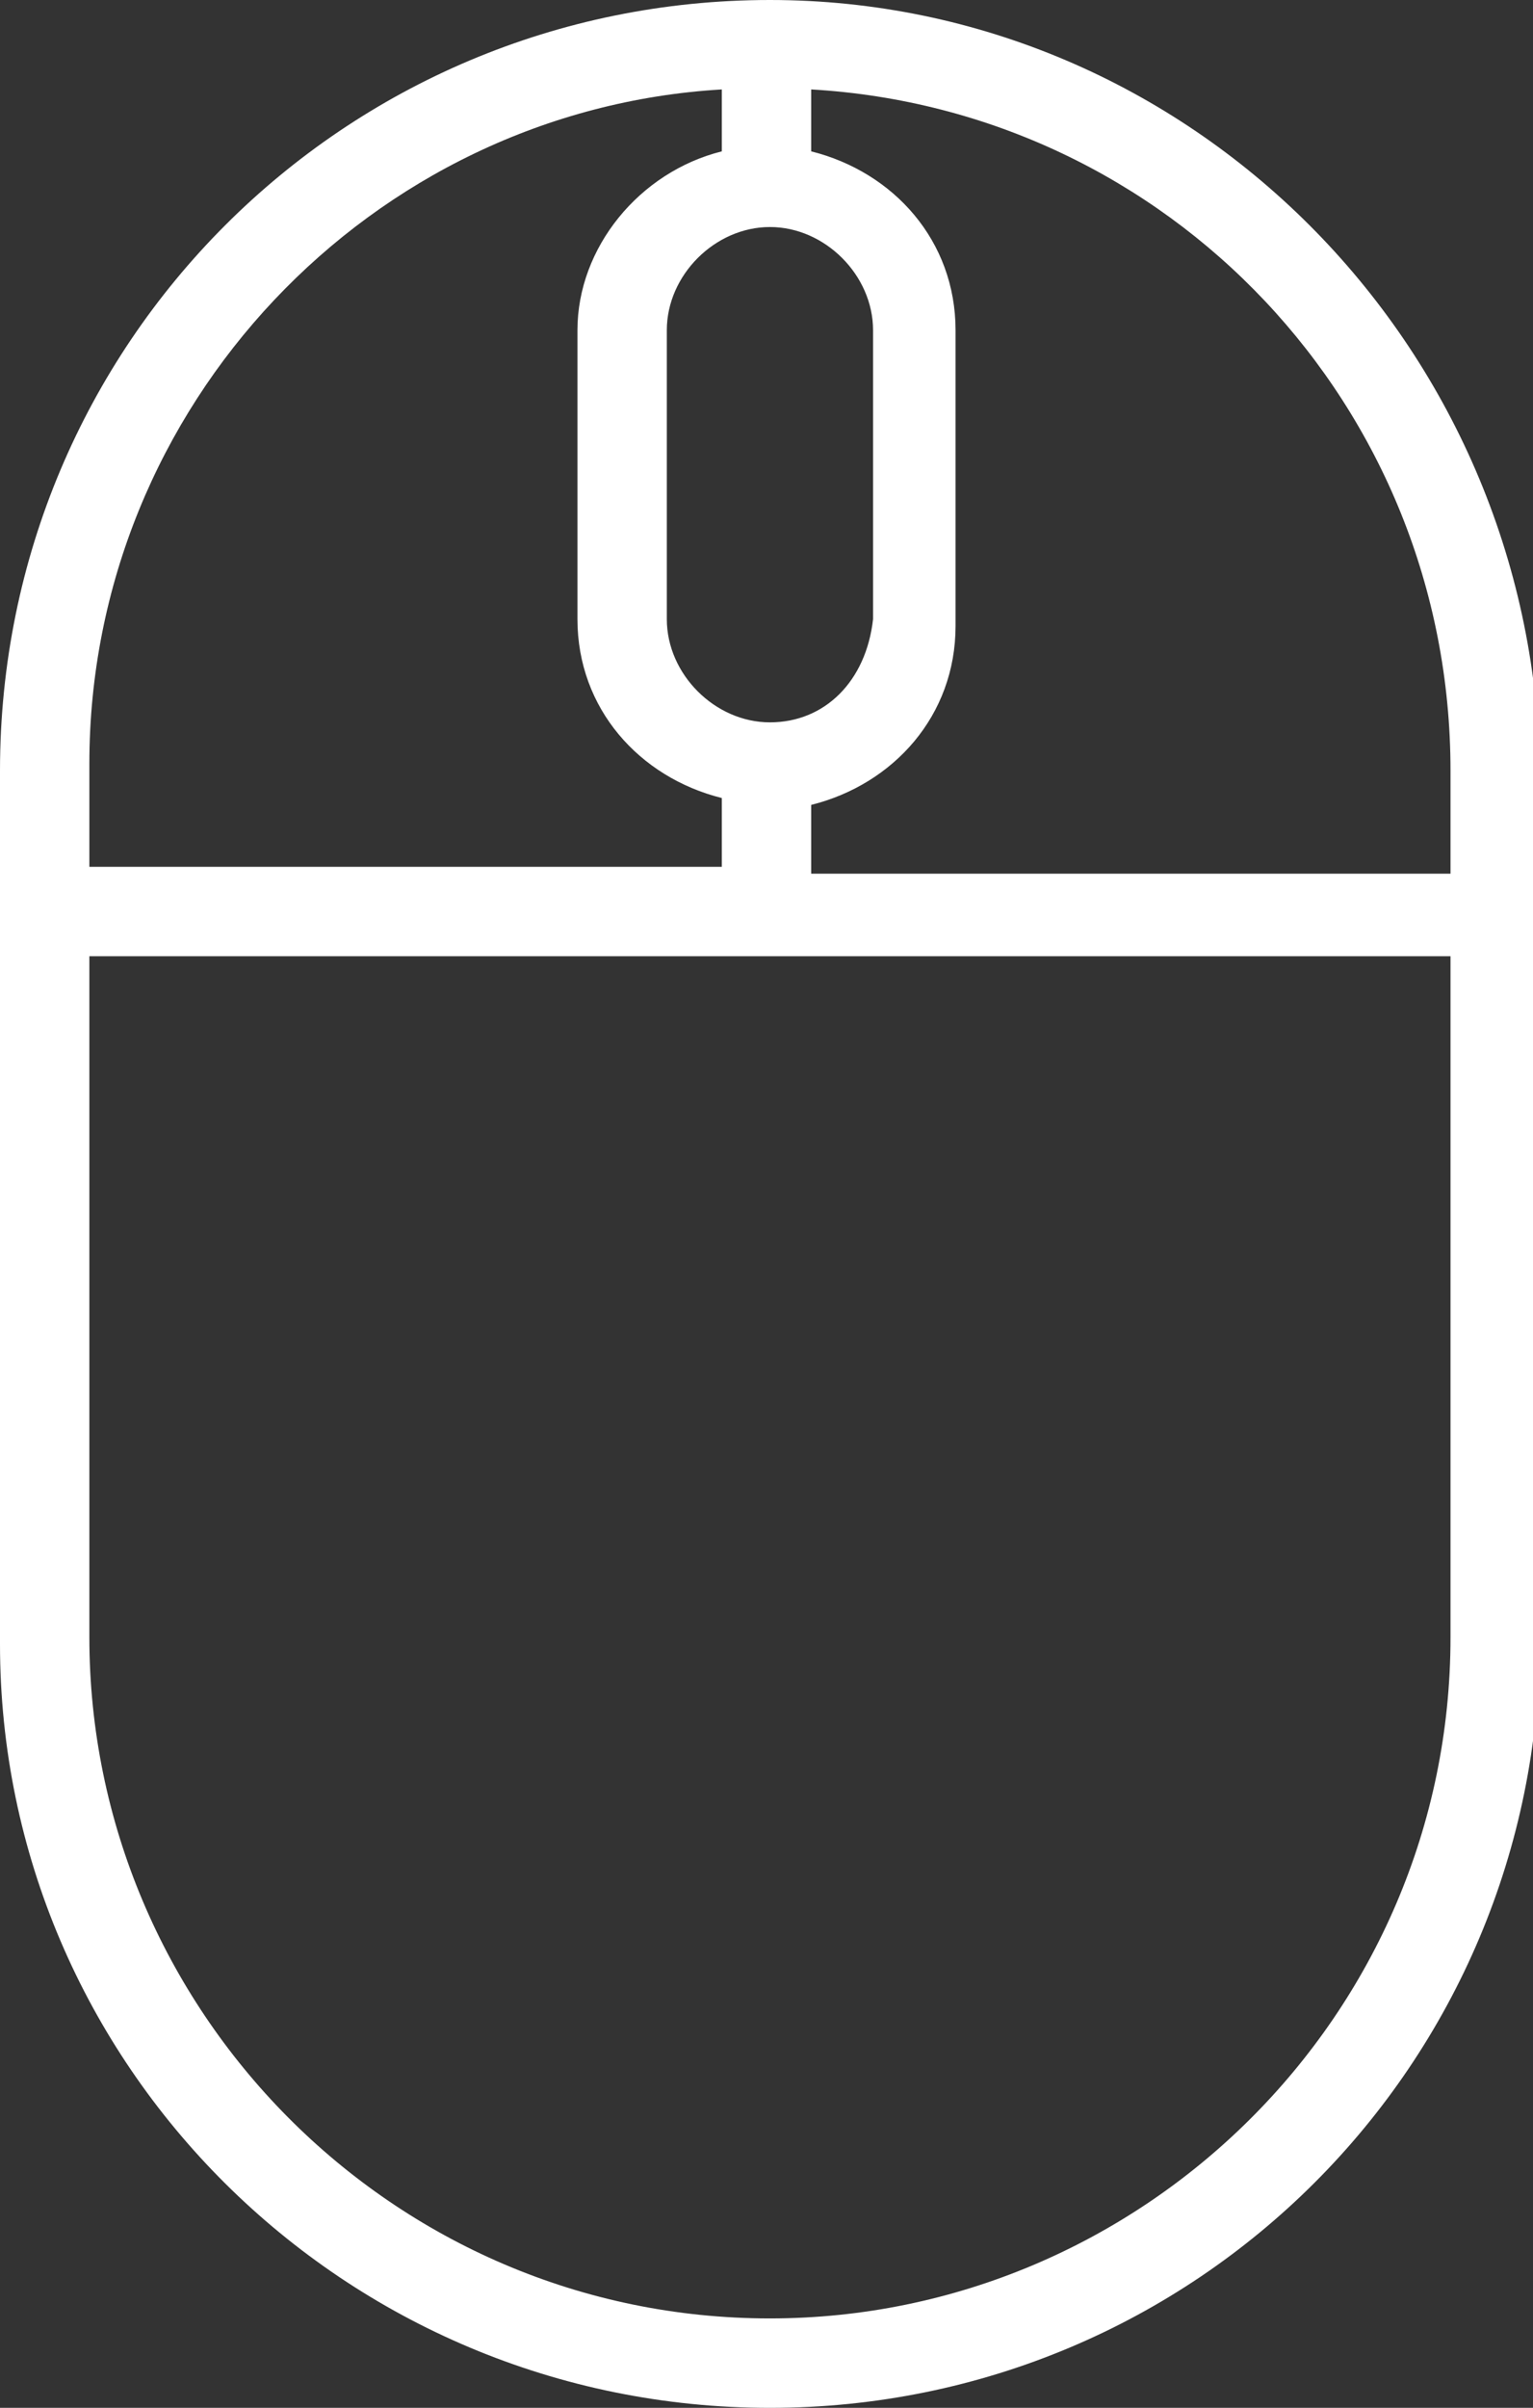
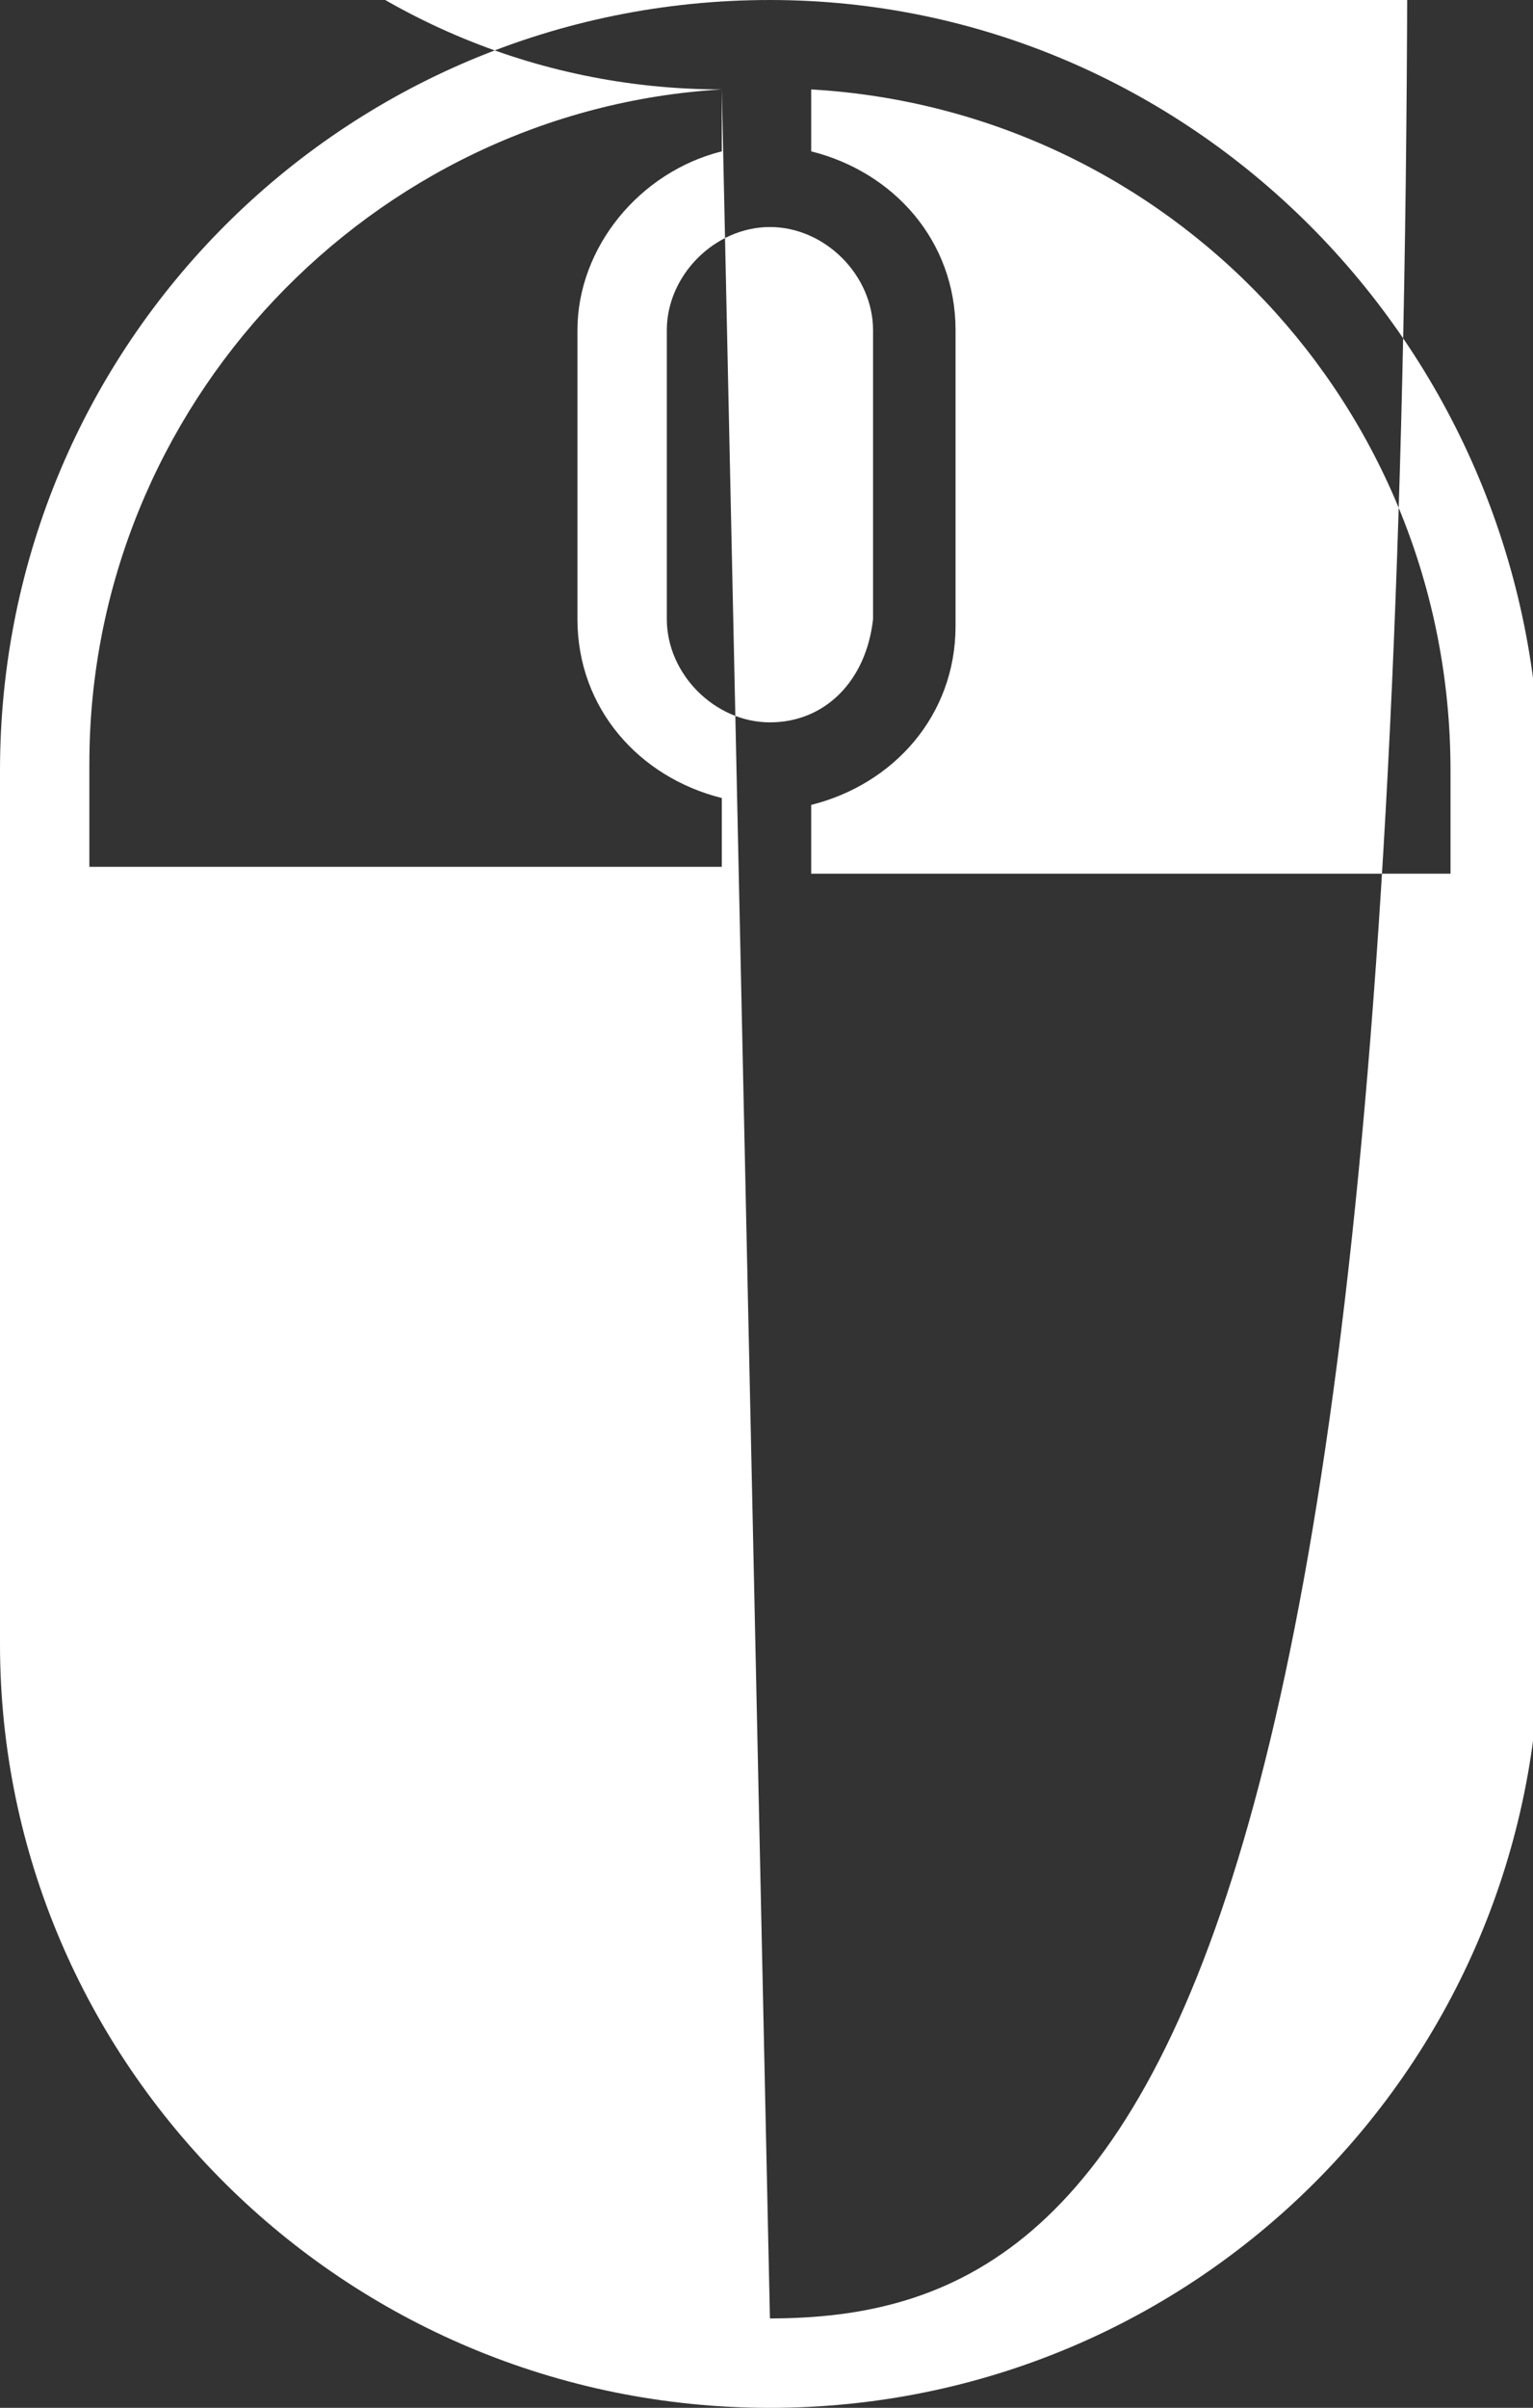
<svg xmlns="http://www.w3.org/2000/svg" version="1.1" id="レイヤー_1" x="0px" y="0px" viewBox="0 0 22.3 35" style="enable-background:new 0 0 22.3 35;" xml:space="preserve">
  <rect x="0" y="0" width="22.3" height="35" fill="#333333" stroke="none" />
  <style type="text/css">
	.st0{fill:#FFFFFF;}
</style>
  <g>
-     <path class="st0" d="M11.2,0C5,0,0,5,0,11.2v12.7C0,30,5,35,11.2,35c6.2,0,11.2-5,11.2-11.2V11.2C22.3,5,17.3,0,11.2,0z M11.2,10.5   c-0.8,0-1.5-0.7-1.5-1.5V4.8c0-0.8,0.7-1.5,1.5-1.5c0.8,0,1.5,0.7,1.5,1.5v4.2C12.6,9.9,12,10.5,11.2,10.5z M10.5,1.3v0.9   C9.3,2.5,8.4,3.6,8.4,4.8v4.2c0,1.3,0.9,2.3,2.1,2.6v1H1.3v-1.5C1.3,5.9,5.4,1.6,10.5,1.3z M11.2,33.7c-5.5,0-9.9-4.5-9.9-9.9v-9.9   h19.8v9.9C21.1,29.3,16.6,33.7,11.2,33.7z M21.1,12.7h-9.3v-1c1.2-0.3,2.1-1.3,2.1-2.6V4.8c0-1.3-0.9-2.3-2.1-2.6V1.3   c5.2,0.3,9.3,4.6,9.3,9.9V12.7z" />
+     <path class="st0" d="M11.2,0C5,0,0,5,0,11.2v12.7C0,30,5,35,11.2,35c6.2,0,11.2-5,11.2-11.2V11.2C22.3,5,17.3,0,11.2,0z M11.2,10.5   c-0.8,0-1.5-0.7-1.5-1.5V4.8c0-0.8,0.7-1.5,1.5-1.5c0.8,0,1.5,0.7,1.5,1.5v4.2C12.6,9.9,12,10.5,11.2,10.5z M10.5,1.3v0.9   C9.3,2.5,8.4,3.6,8.4,4.8v4.2c0,1.3,0.9,2.3,2.1,2.6v1H1.3v-1.5C1.3,5.9,5.4,1.6,10.5,1.3z c-5.5,0-9.9-4.5-9.9-9.9v-9.9   h19.8v9.9C21.1,29.3,16.6,33.7,11.2,33.7z M21.1,12.7h-9.3v-1c1.2-0.3,2.1-1.3,2.1-2.6V4.8c0-1.3-0.9-2.3-2.1-2.6V1.3   c5.2,0.3,9.3,4.6,9.3,9.9V12.7z" />
  </g>
  <g>
</g>
  <g>
</g>
  <g>
</g>
  <g>
</g>
  <g>
</g>
  <g>
</g>
</svg>